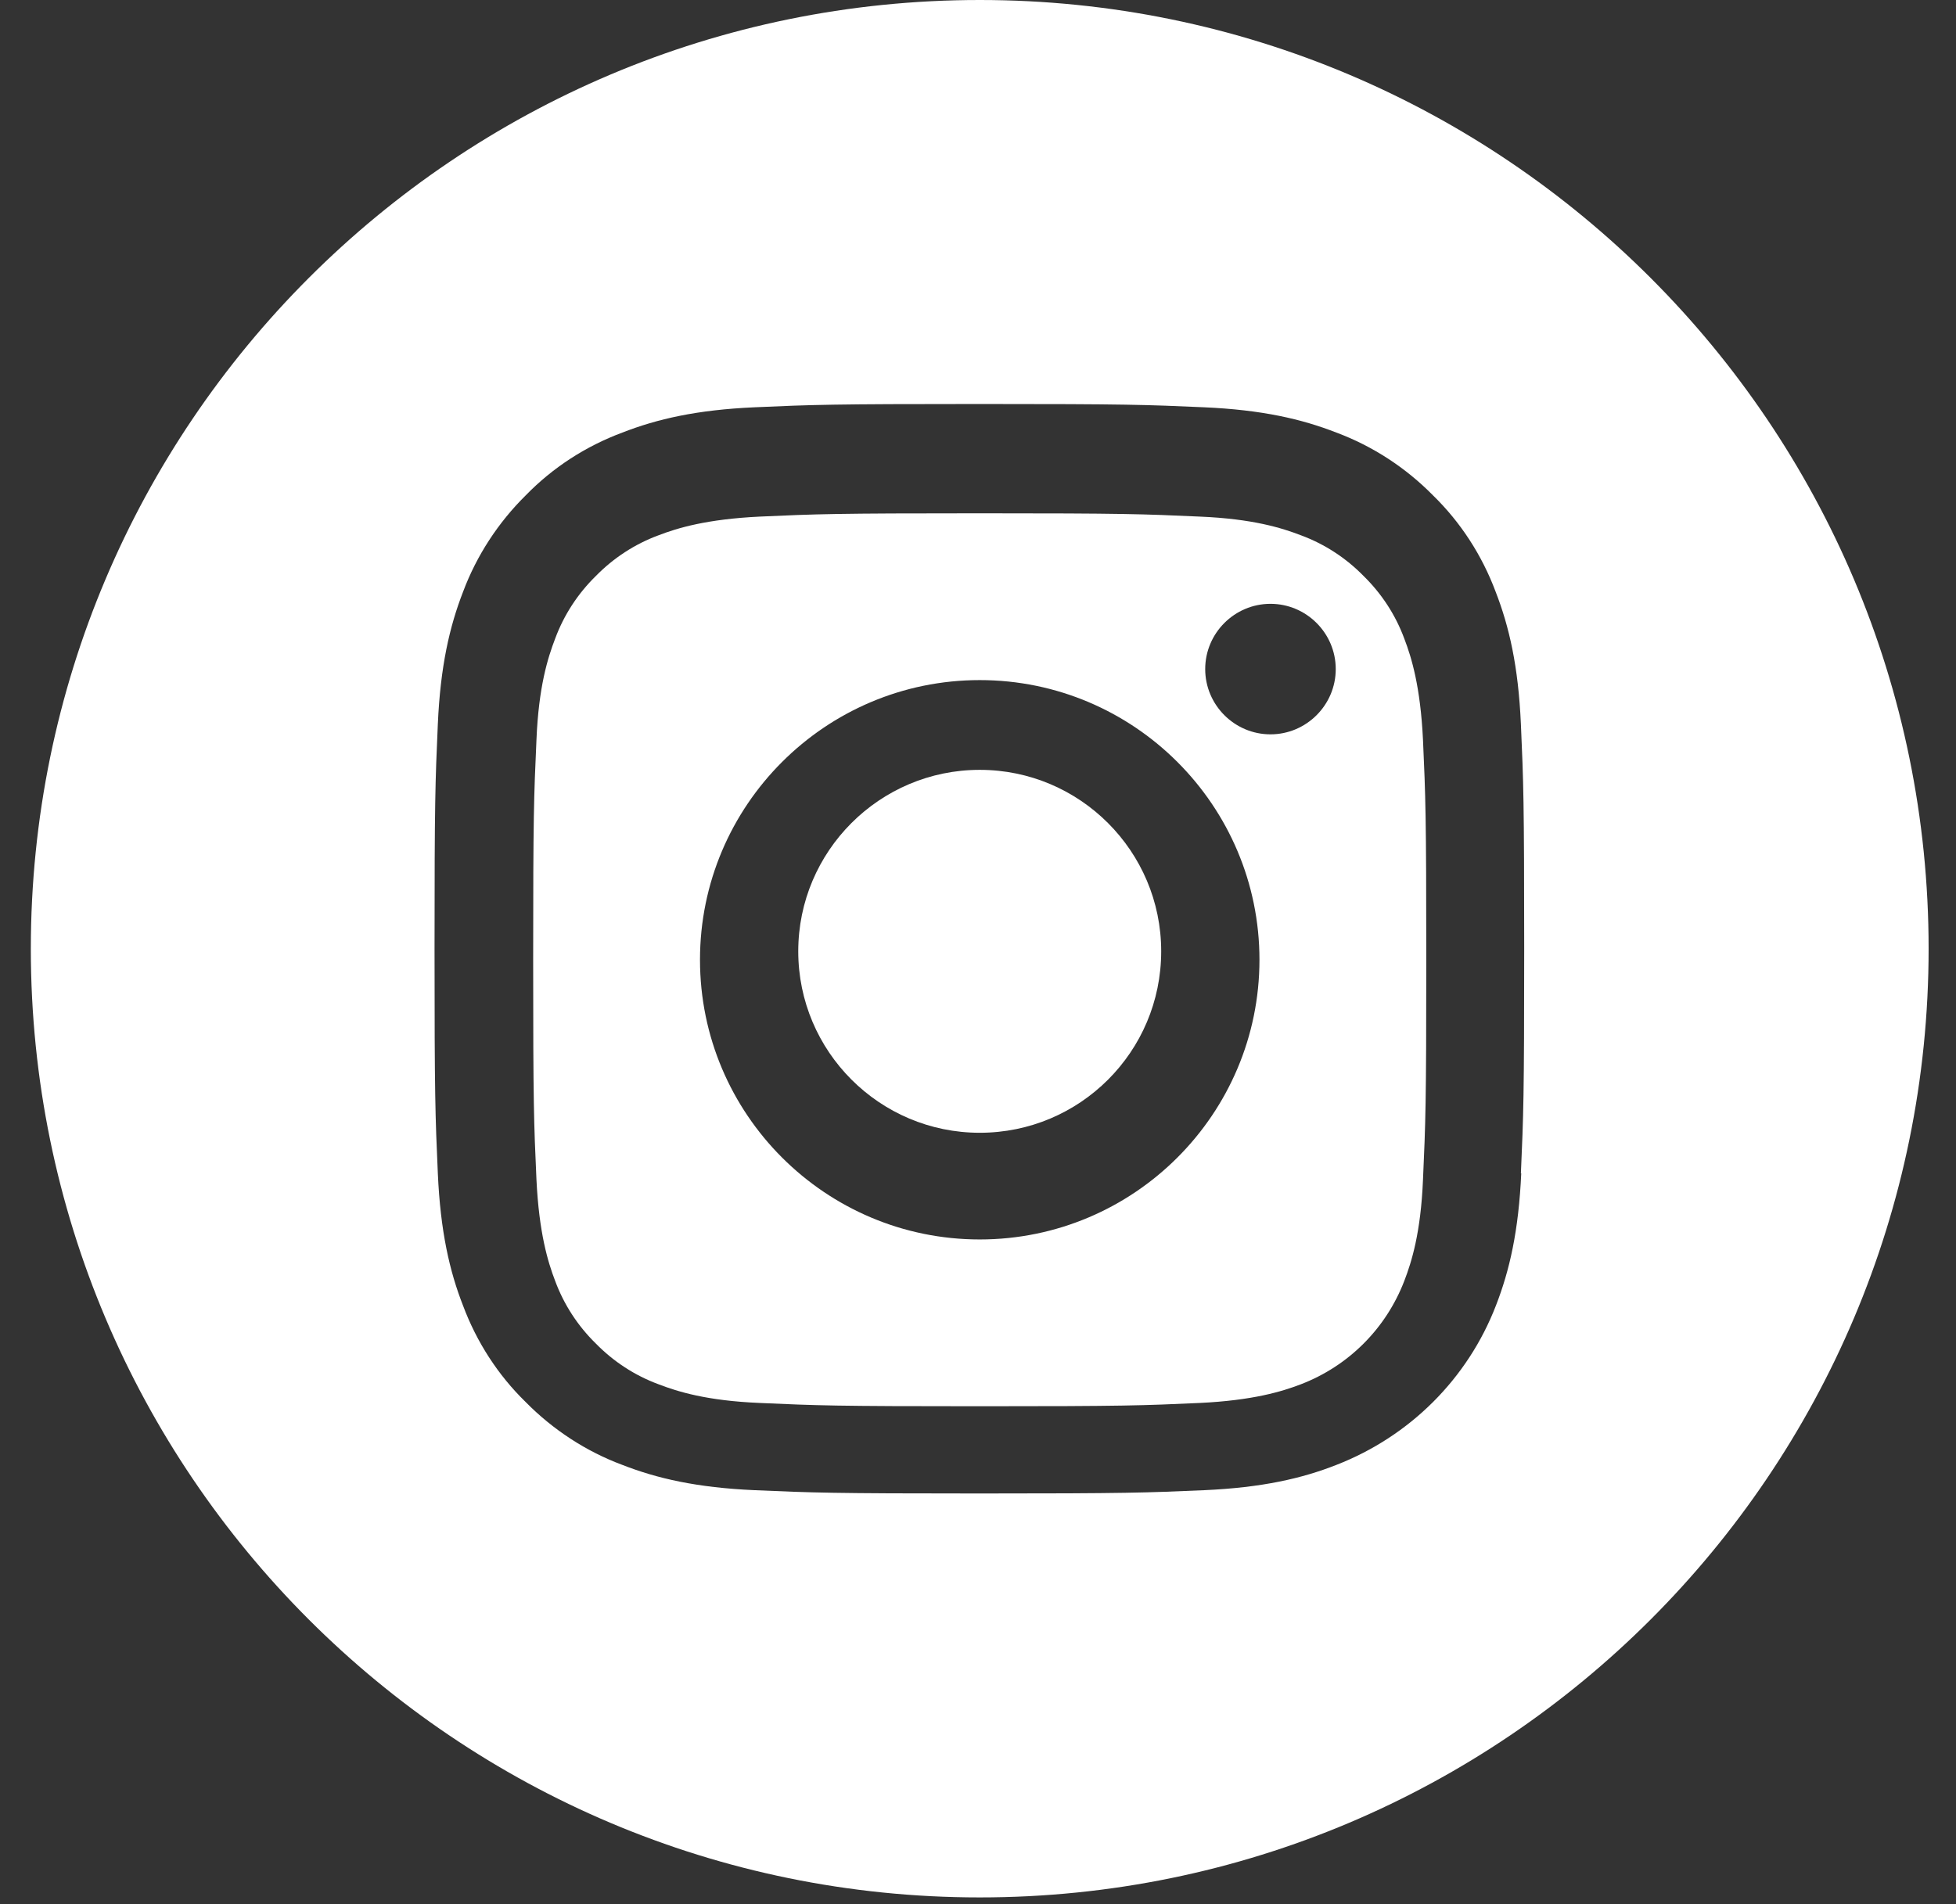
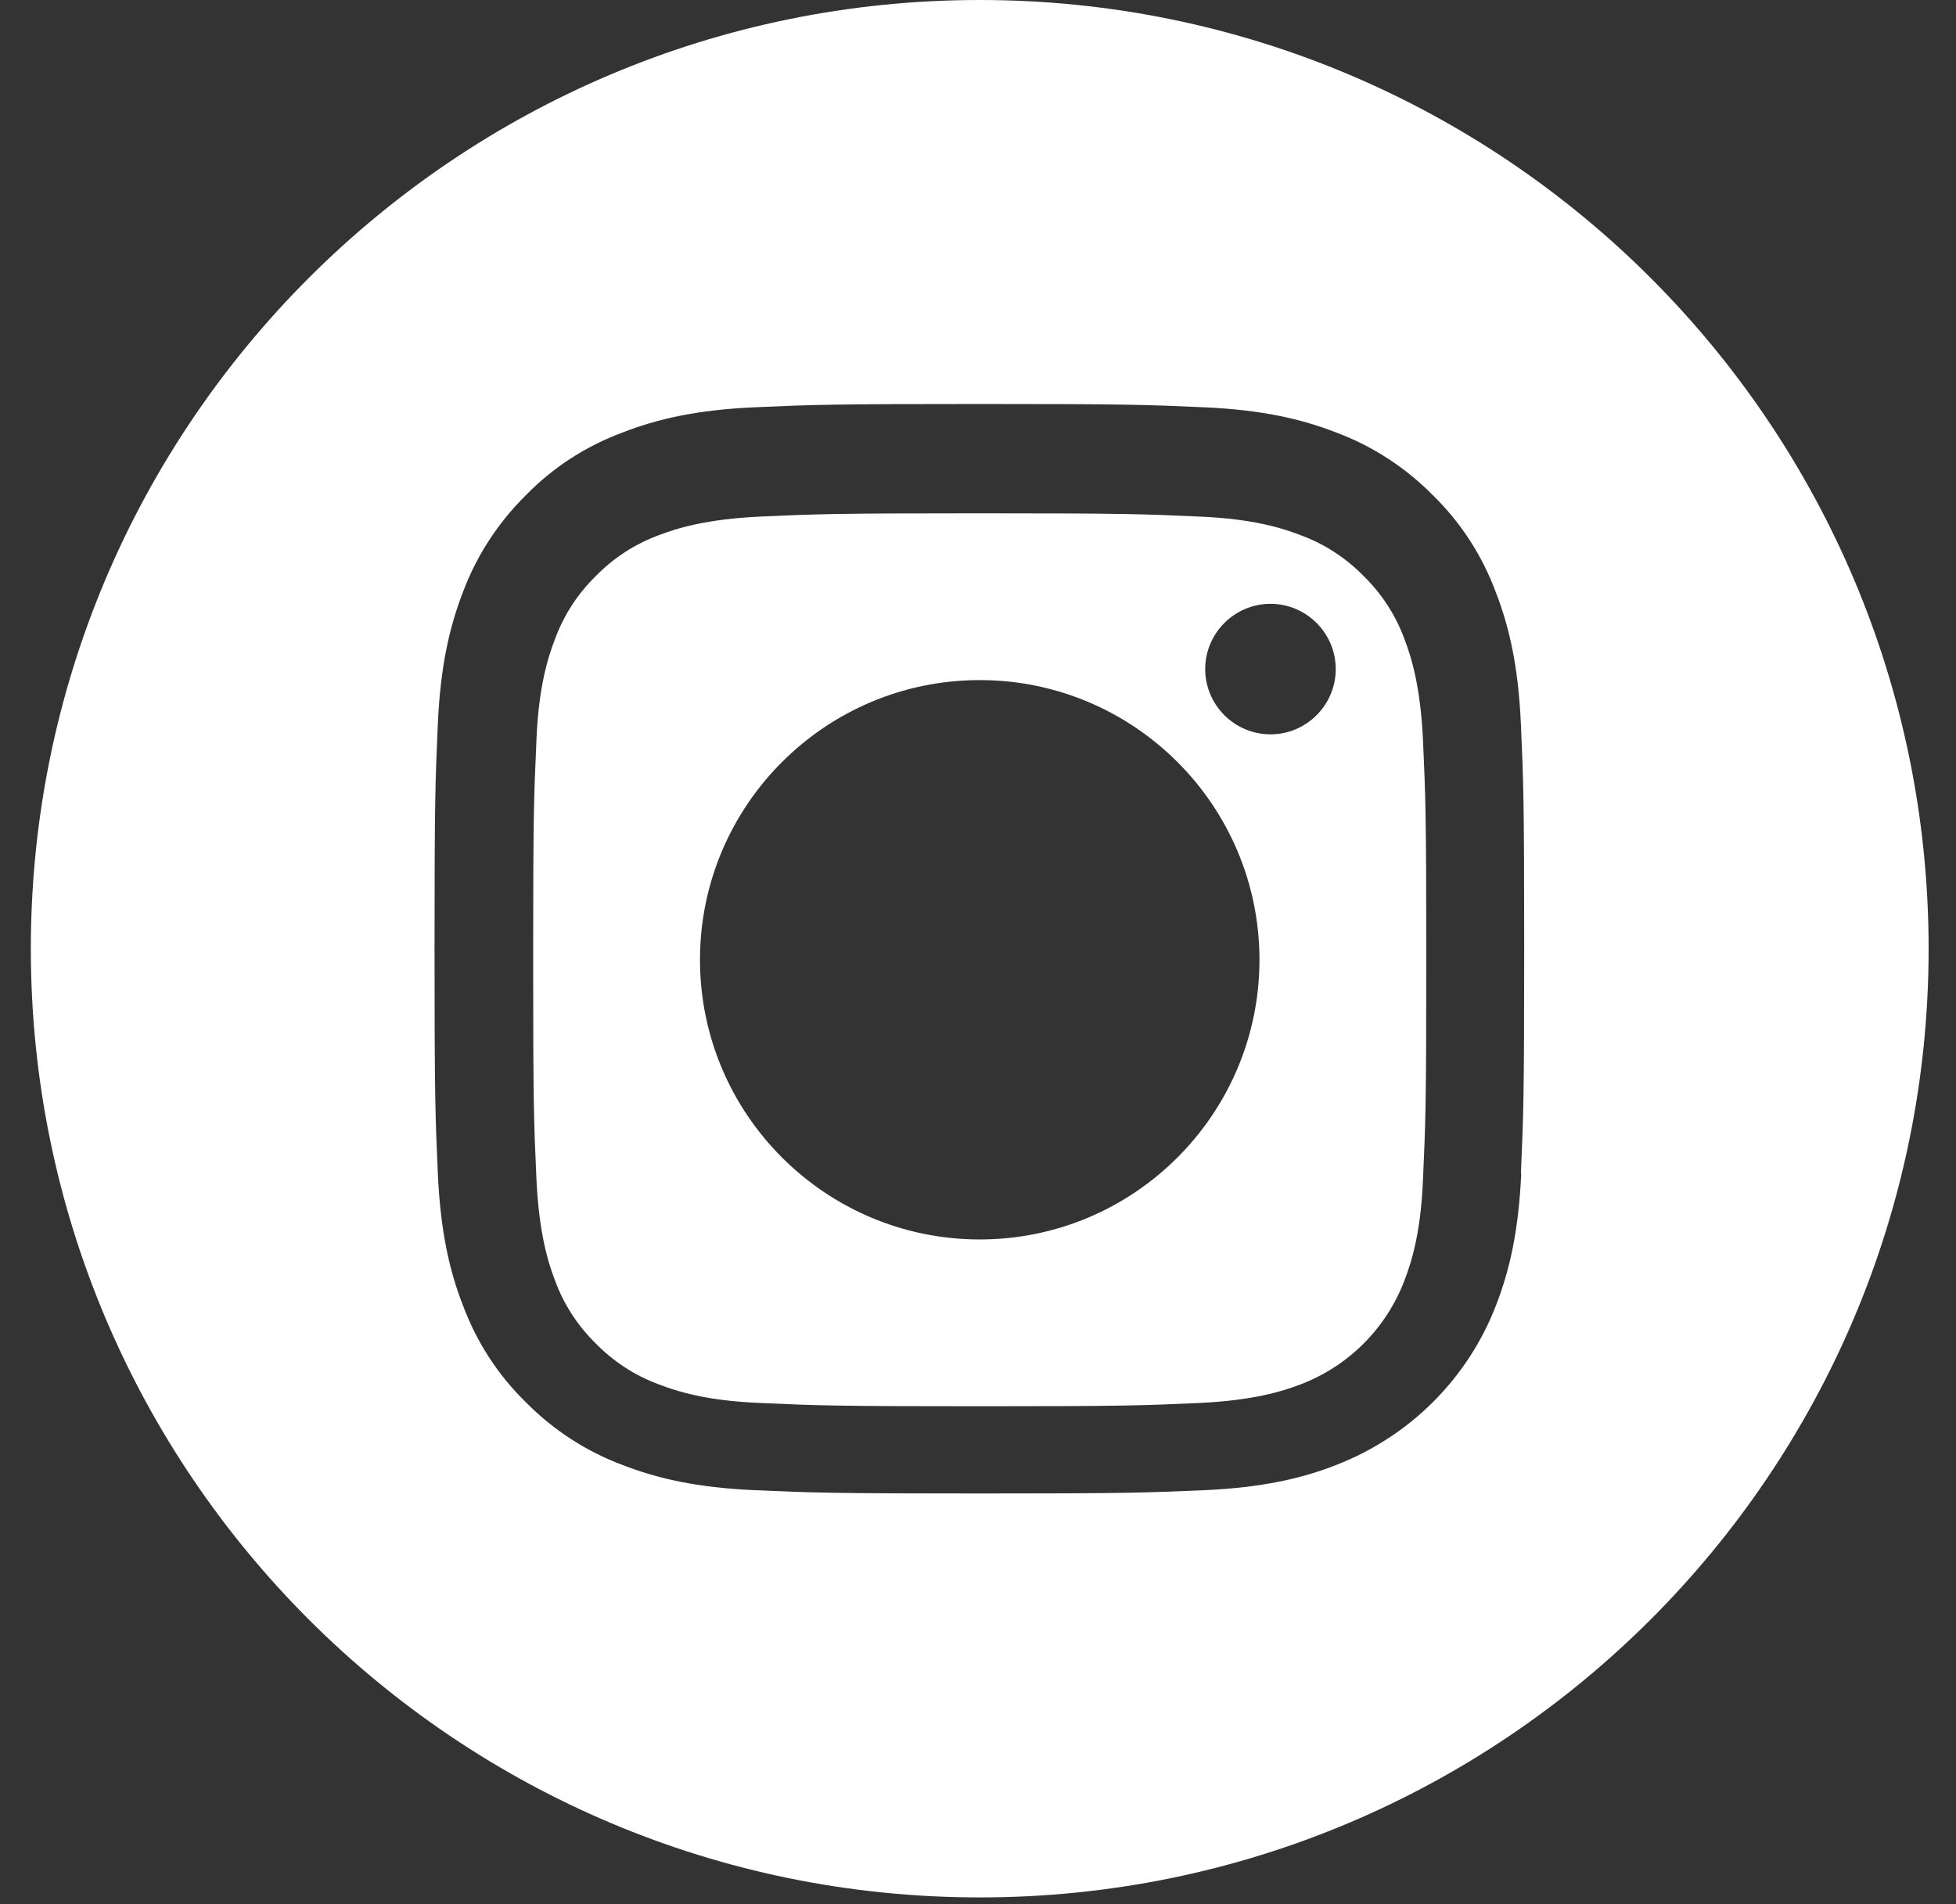
<svg xmlns="http://www.w3.org/2000/svg" width="38" height="37" viewBox="0 0 38 37" fill="none">
  <rect x="0" y="0" width="38" height="37" fill="#333333" stroke="none" />
-   <path d="M22.559 18.485C22.559 20.437 20.978 22.011 19.034 22.011C17.089 22.011 15.508 20.43 15.508 18.485C15.508 16.54 17.089 14.959 19.034 14.959C20.978 14.959 22.559 16.54 22.559 18.485Z" fill="white" />
  <path d="M27.282 12.41C27.111 11.947 26.84 11.534 26.491 11.192C26.149 10.843 25.736 10.572 25.273 10.401C24.903 10.259 24.34 10.081 23.307 10.038C22.189 9.988 21.854 9.974 19.034 9.974C16.213 9.974 15.871 9.988 14.76 10.038C13.727 10.088 13.164 10.259 12.794 10.401C12.331 10.572 11.918 10.843 11.576 11.192C11.227 11.534 10.956 11.947 10.785 12.41C10.643 12.78 10.464 13.343 10.422 14.376C10.372 15.494 10.358 15.829 10.358 18.649C10.358 21.47 10.372 21.812 10.422 22.923C10.472 23.956 10.643 24.519 10.785 24.889C10.956 25.352 11.227 25.765 11.576 26.107C11.918 26.456 12.331 26.727 12.794 26.898C13.164 27.04 13.727 27.218 14.76 27.261C15.878 27.311 16.213 27.325 19.034 27.325C21.854 27.325 22.196 27.311 23.307 27.261C24.34 27.211 24.903 27.04 25.273 26.898C26.199 26.542 26.926 25.815 27.282 24.889C27.424 24.519 27.602 23.956 27.645 22.923C27.695 21.805 27.709 21.47 27.709 18.649C27.709 15.829 27.695 15.487 27.645 14.376C27.595 13.343 27.424 12.78 27.282 12.41ZM19.034 24.084C16.035 24.084 13.599 21.648 13.599 18.649C13.599 15.651 16.035 13.215 19.034 13.215C22.032 13.215 24.468 15.651 24.468 18.649C24.468 21.648 22.032 24.084 19.034 24.084ZM24.682 14.269C23.984 14.269 23.414 13.699 23.414 13.001C23.414 12.303 23.984 11.733 24.682 11.733C25.38 11.733 25.95 12.303 25.95 13.001C25.95 13.699 25.38 14.269 24.682 14.269Z" fill="white" />
  <path d="M19.034 0C8.855 0 0.599 8.256 0.599 18.435C0.599 28.614 8.855 36.869 19.034 36.869C29.212 36.869 37.468 28.614 37.468 18.435C37.468 8.256 29.212 0 19.034 0ZM29.554 22.794C29.504 23.92 29.326 24.689 29.063 25.366C28.514 26.79 27.389 27.909 25.964 28.464C25.295 28.728 24.518 28.906 23.393 28.956C22.267 29.005 21.904 29.02 19.026 29.02C16.149 29.02 15.793 29.005 14.66 28.956C13.535 28.906 12.765 28.728 12.089 28.464C11.383 28.201 10.742 27.78 10.215 27.246C9.674 26.719 9.261 26.078 8.997 25.373C8.734 24.703 8.556 23.927 8.506 22.801C8.456 21.676 8.442 21.313 8.442 18.435C8.442 15.557 8.456 15.201 8.506 14.069C8.556 12.943 8.734 12.174 8.997 11.497C9.261 10.792 9.681 10.151 10.215 9.624C10.742 9.082 11.383 8.669 12.089 8.406C12.765 8.142 13.535 7.964 14.66 7.914C15.786 7.864 16.149 7.85 19.026 7.85C21.904 7.85 22.26 7.864 23.393 7.914C24.518 7.964 25.288 8.142 25.964 8.406C26.669 8.669 27.311 9.089 27.838 9.624C28.379 10.151 28.792 10.792 29.056 11.497C29.319 12.174 29.497 12.943 29.547 14.069C29.597 15.194 29.611 15.557 29.611 18.435C29.611 21.313 29.597 21.669 29.547 22.801L29.554 22.794Z" fill="white" />
</svg>